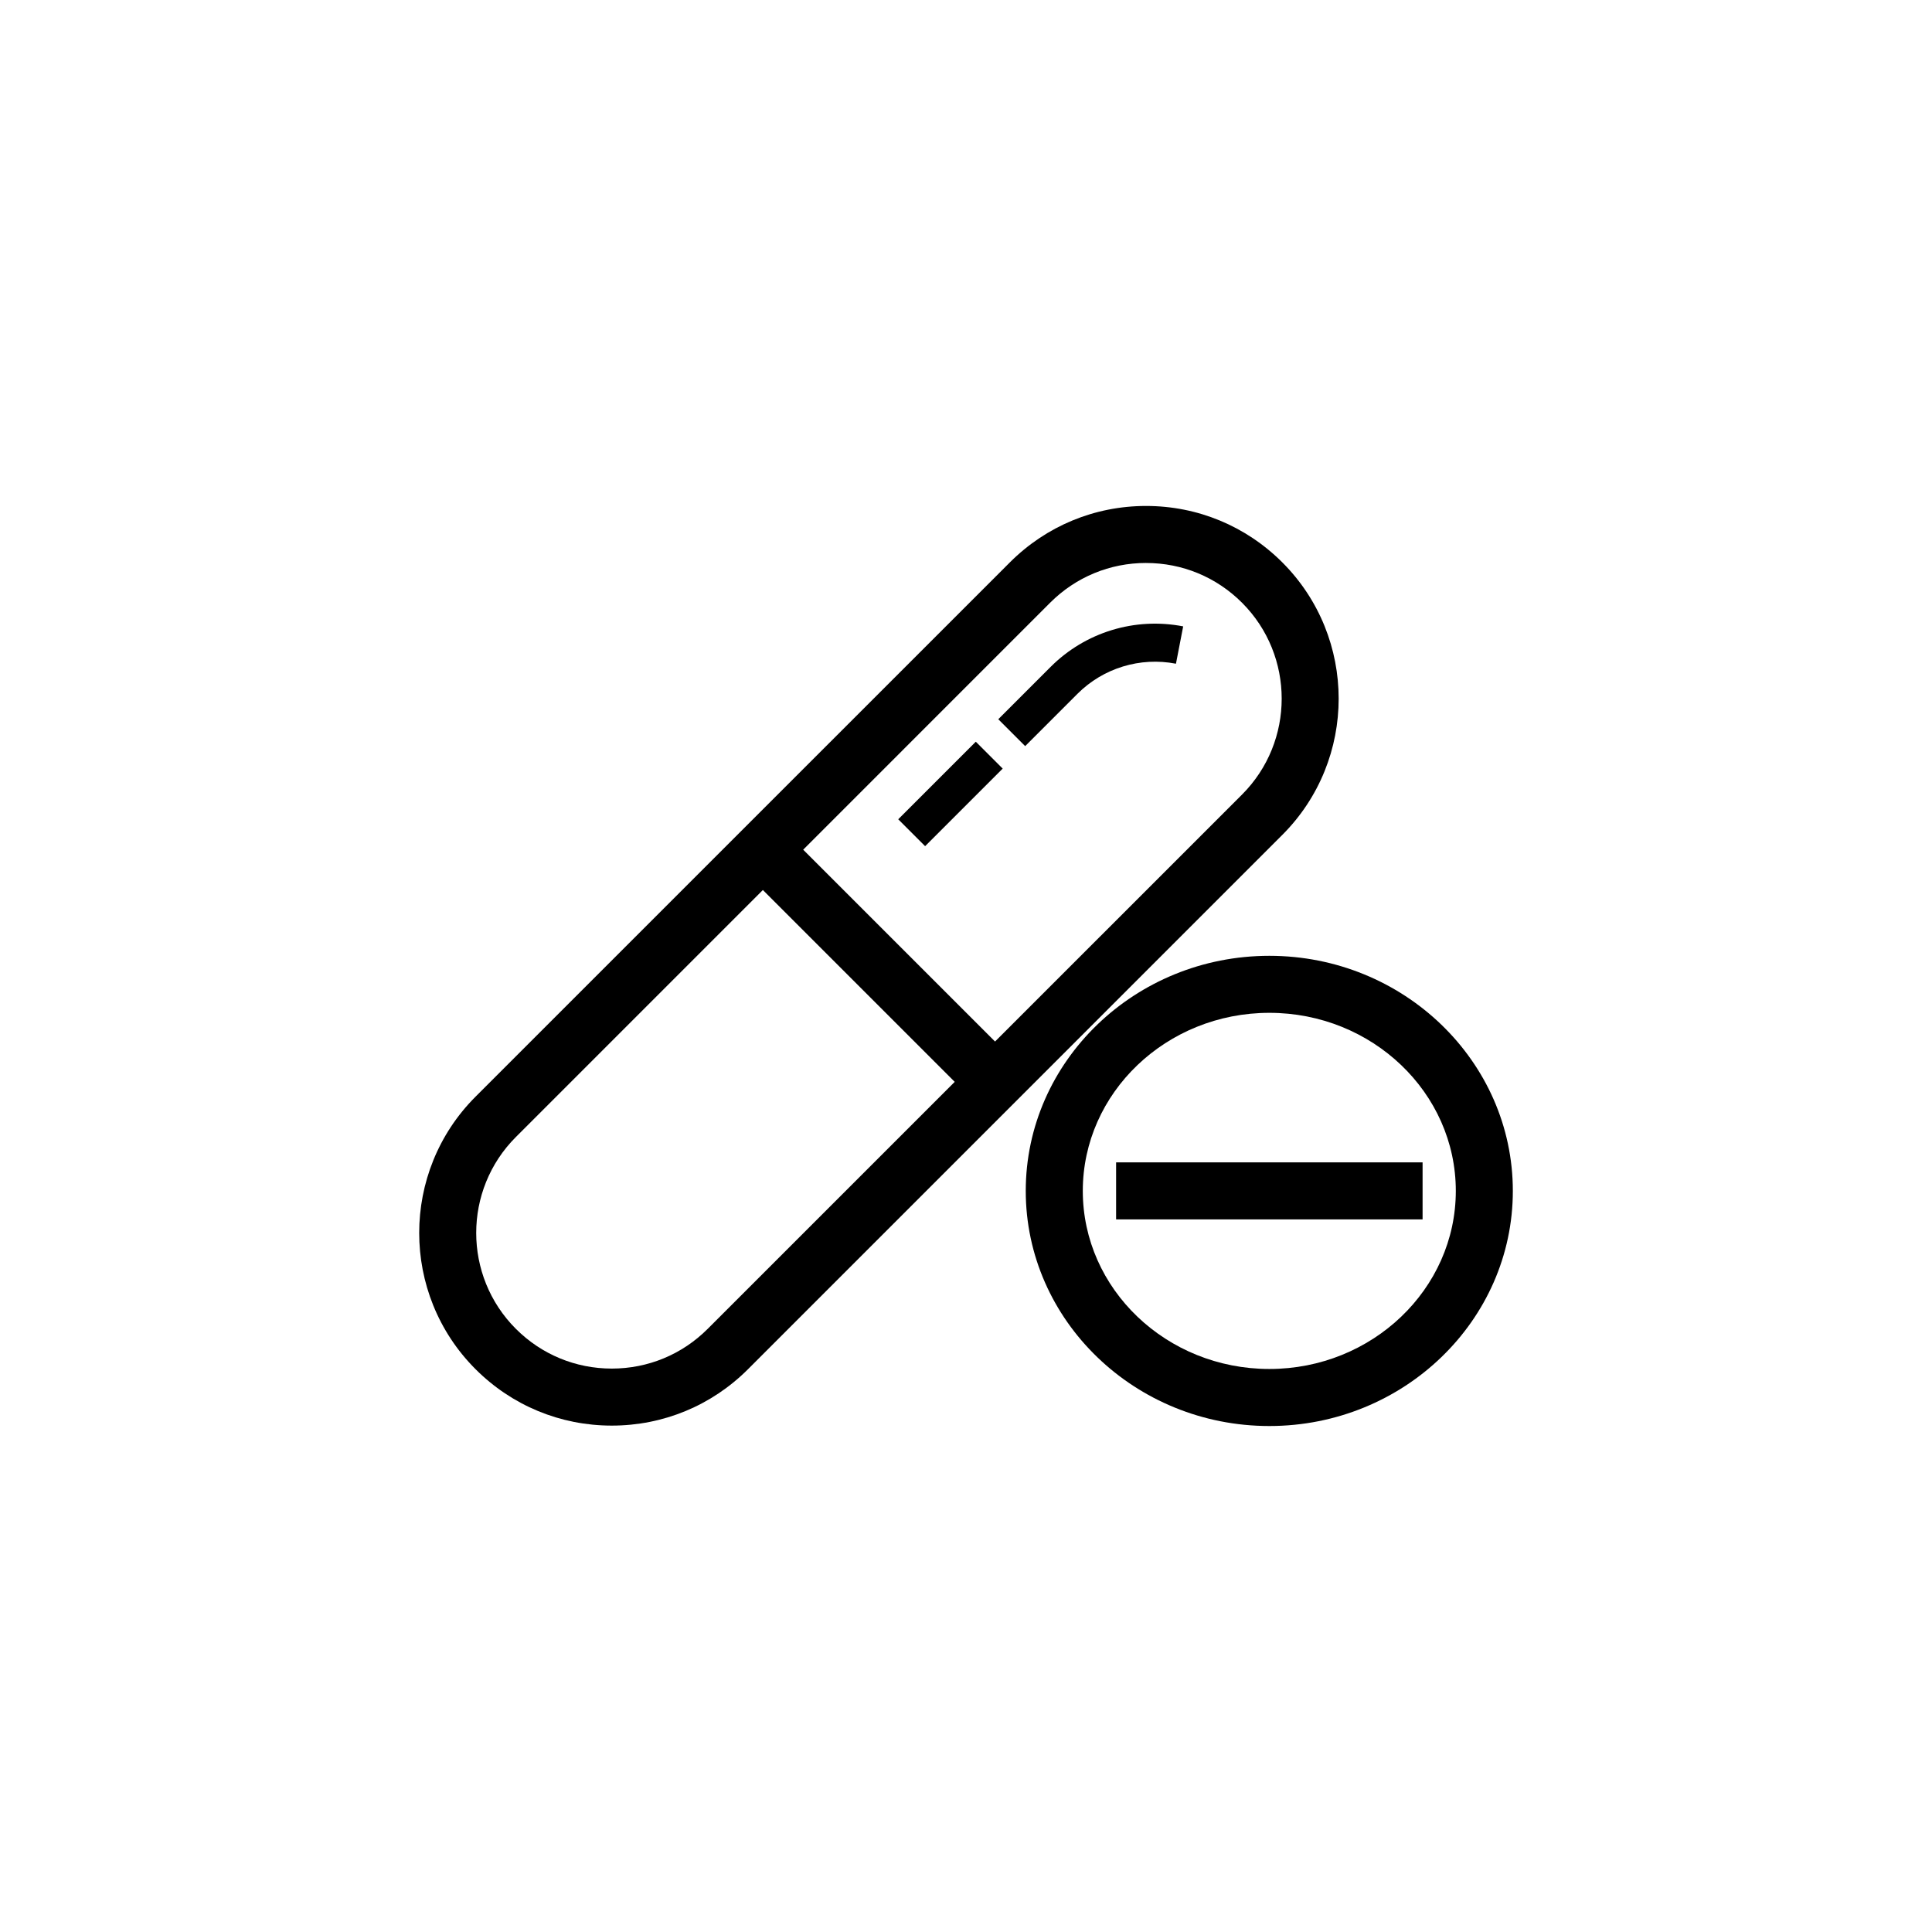
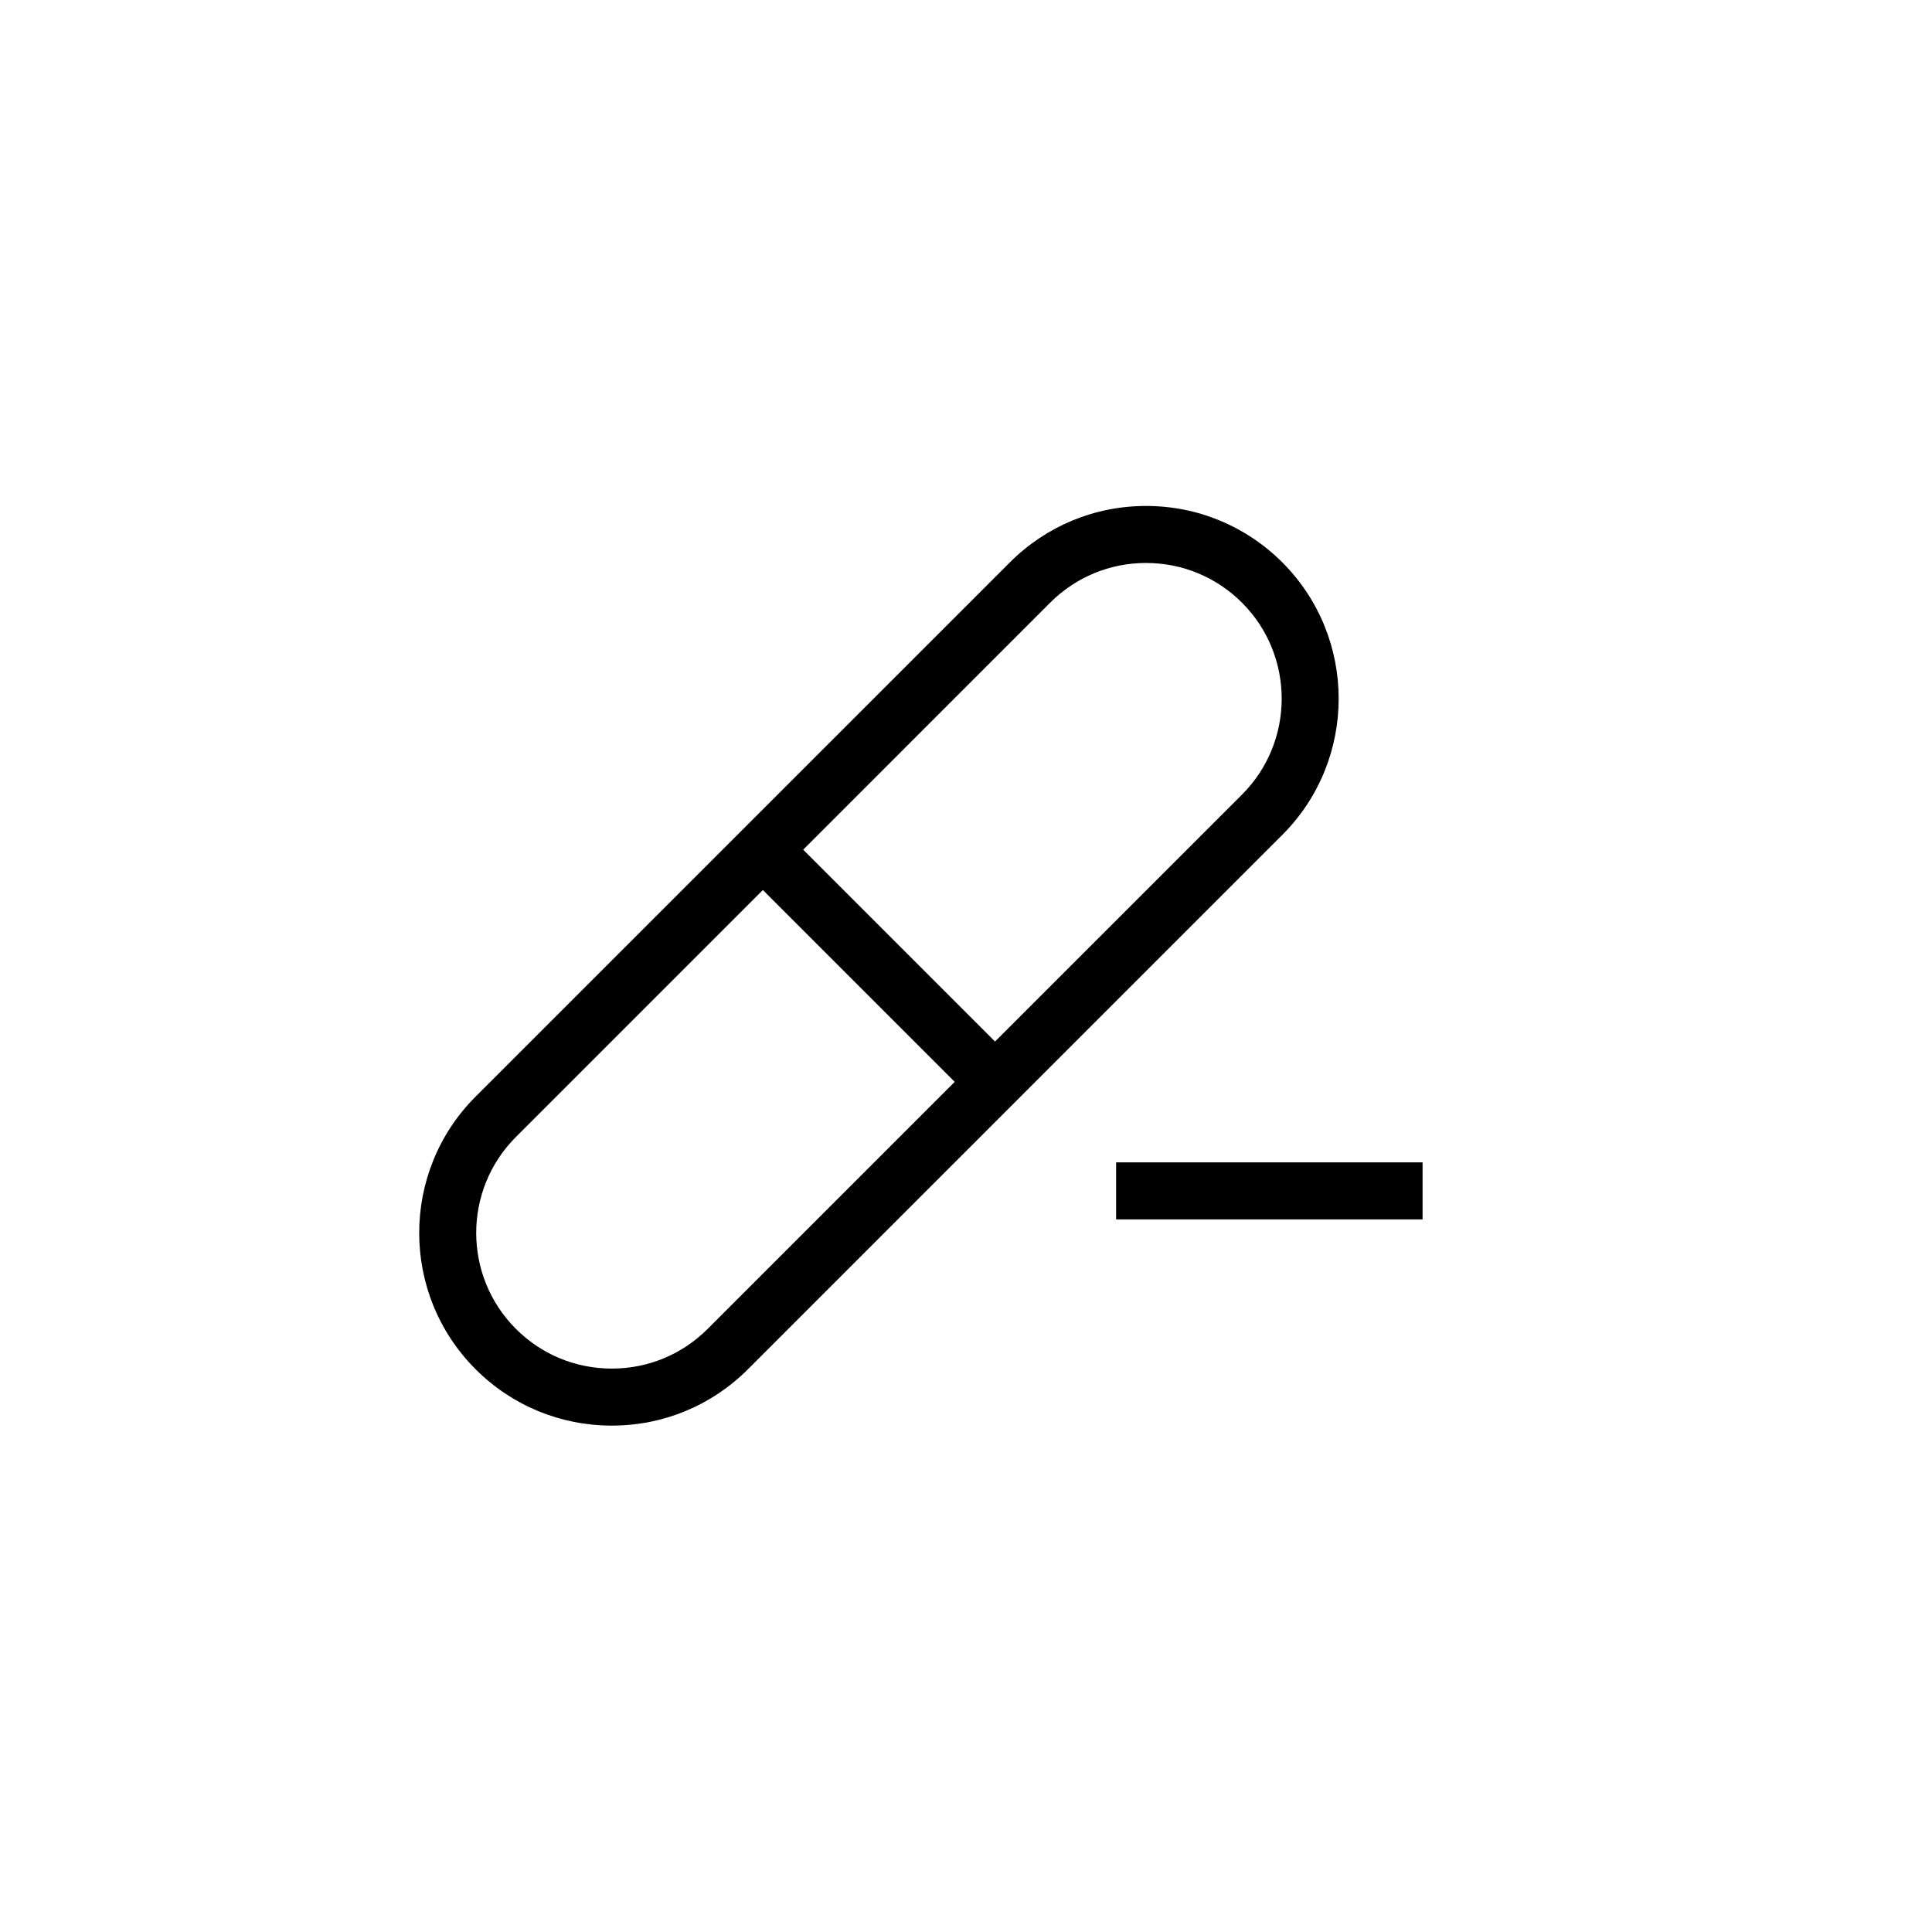
<svg xmlns="http://www.w3.org/2000/svg" fill="#000000" width="800px" height="800px" version="1.1" viewBox="144 144 512 512">
  <g>
    <path d="m306.13 521.8c-13.637 0-26.461-5.309-36.109-14.957-19.906-19.91-19.906-52.301 0-72.211l141.6-141.59c9.645-9.641 22.469-14.957 36.102-14.957 13.637 0 26.461 5.316 36.109 14.957 19.906 19.91 19.906 52.301 0 72.211l-141.59 141.59c-9.648 9.648-22.469 14.957-36.109 14.957zm141.59-228.61c-9.598 0-18.625 3.742-25.418 10.531l-141.59 141.6c-14.016 14.016-14.016 36.82 0 50.836 6.793 6.793 15.82 10.531 25.422 10.531 9.598 0 18.625-3.738 25.418-10.531l141.6-141.59c14.012-14.016 14.012-36.824 0-50.836-6.793-6.789-15.82-10.535-25.426-10.535z" />
    <path d="m351.52 363.84 61.523 61.523-10.688 10.688-61.523-61.523z" />
-     <path d="m415.68 341.73-7.125-7.125 13.859-13.863c9.203-9.211 22.34-13.23 35.141-10.746l-1.914 9.895c-9.5-1.84-19.262 1.145-26.102 7.977z" />
-     <path d="m402.6 340.56 7.125 7.125-20.559 20.559-7.125-7.125z" />
-     <path d="m480.39 521.91c-35.594 0-64.555-27.953-64.555-62.305 0-34.355 28.957-62.305 64.555-62.305 35.586 0 64.527 27.953 64.527 62.305 0.004 34.355-28.941 62.305-64.527 62.305zm0-109.5c-27.262 0-49.438 21.172-49.438 47.191 0 26.023 22.176 47.191 49.438 47.191 27.246 0 49.414-21.172 49.414-47.191 0-26.023-22.168-47.191-49.414-47.191z" />
    <path d="m439.78 452.04h81.219v15.113h-81.219z" />
  </g>
</svg>